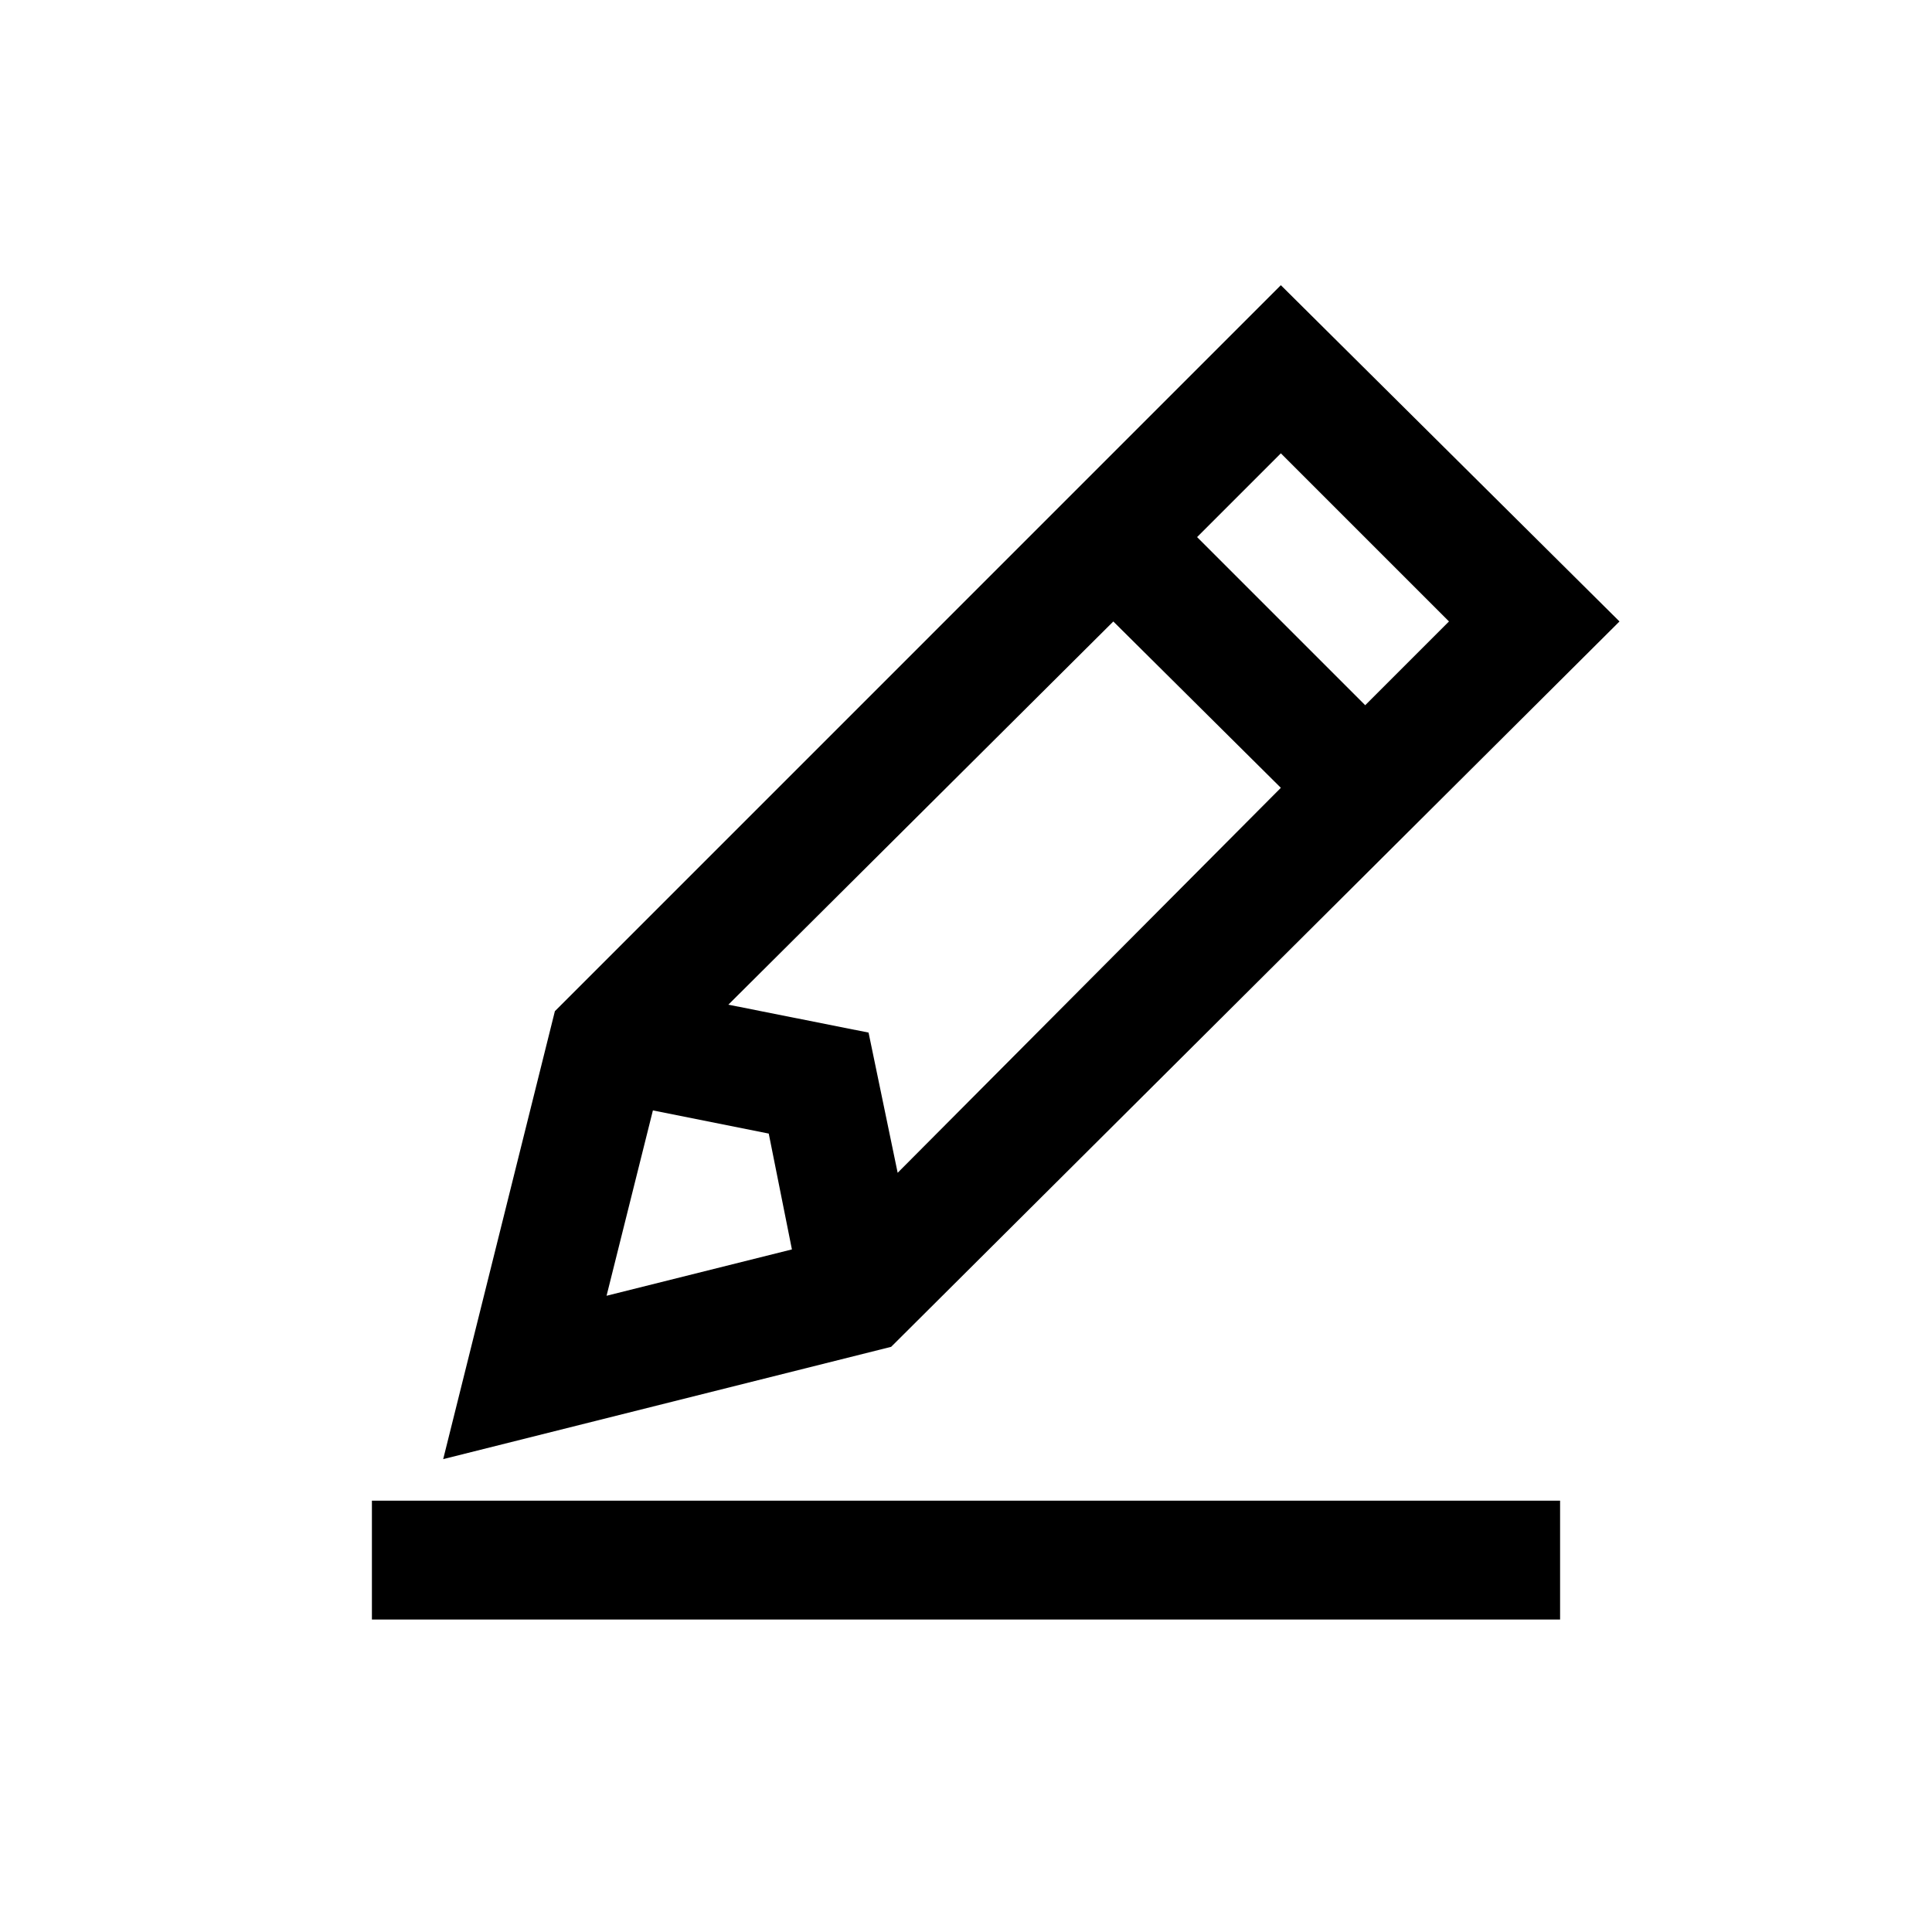
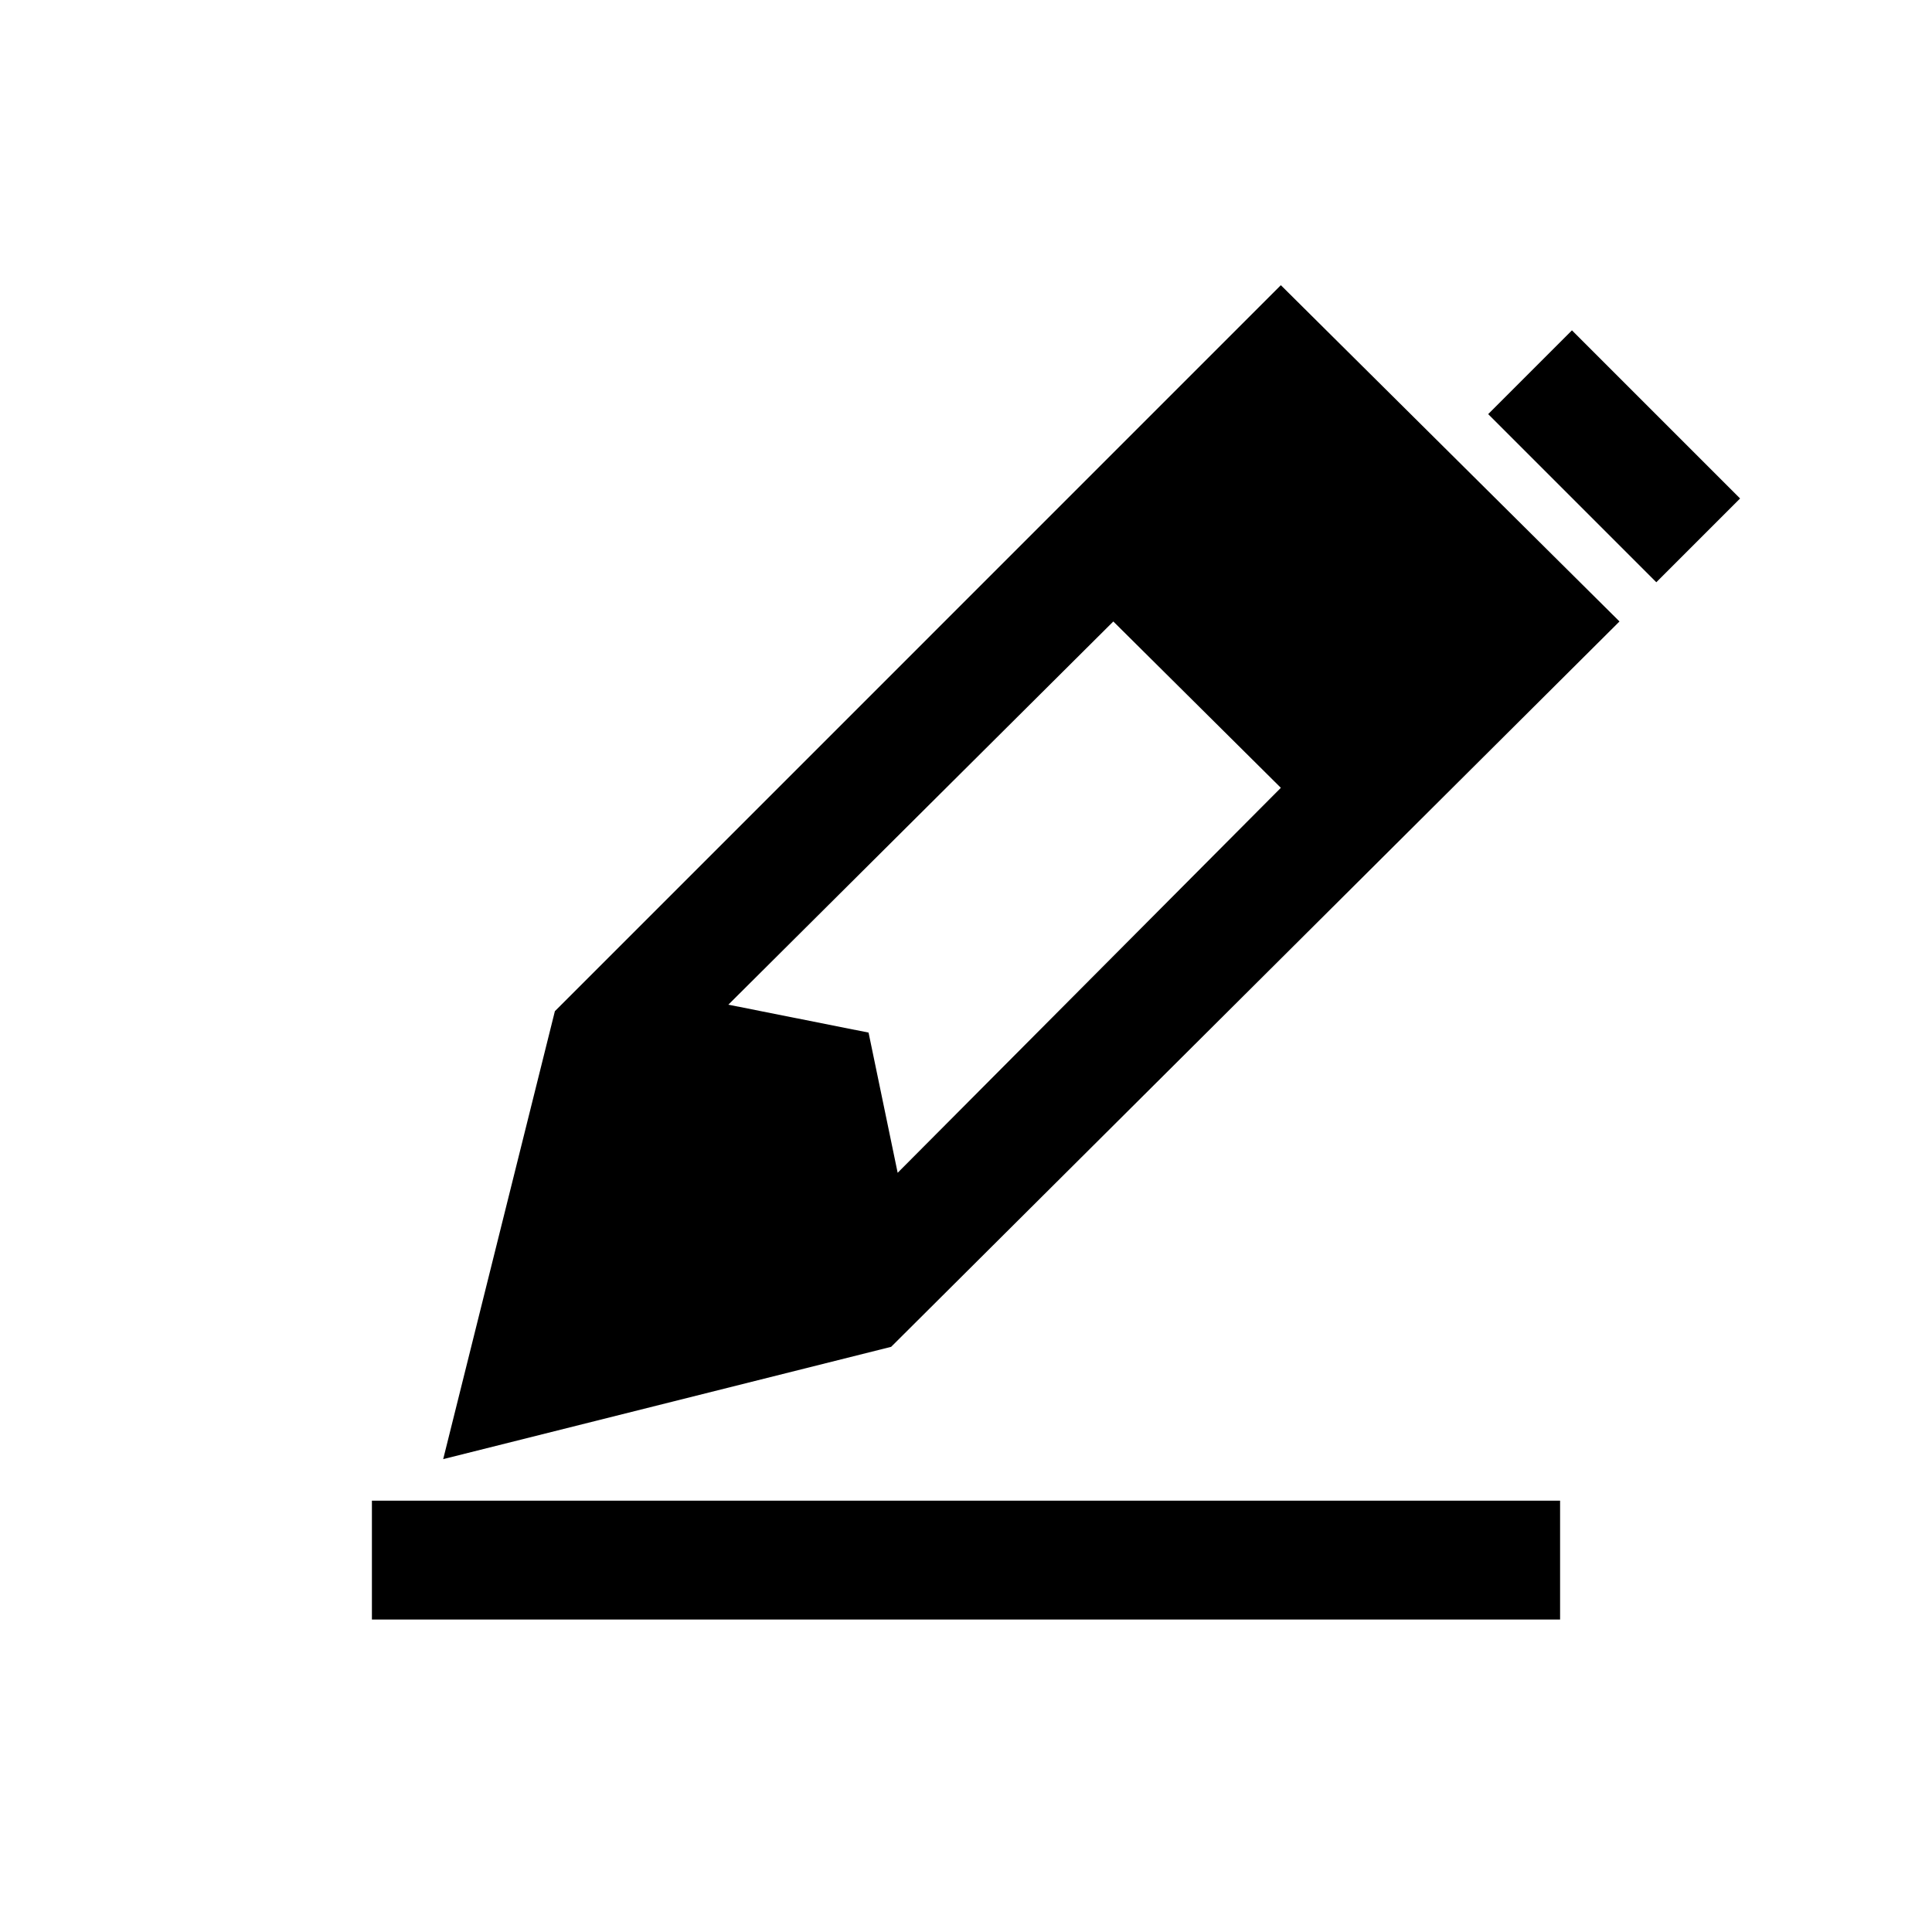
<svg xmlns="http://www.w3.org/2000/svg" fill="#000000" width="800px" height="800px" version="1.1" viewBox="144 144 512 512">
-   <path d="m242.56 541.7h314.88v31.488h-314.88zm240.88-322.12 89.742 89.113-193.02 192.23-118.71 29.758 29.598-118.71zm-101.55 235.22 101.55-102.02-44.398-44.082-102.02 101.55 37.156 7.398zm-77.145 32.59 49.121-12.281-6.141-30.699-30.699-6.141zm223.25-178.7-44.555-44.555-22.199 22.199 44.555 44.555z" />
+   <path d="m242.56 541.7h314.88v31.488h-314.88zm240.88-322.12 89.742 89.113-193.02 192.23-118.71 29.758 29.598-118.71zm-101.55 235.22 101.55-102.02-44.398-44.082-102.02 101.55 37.156 7.398zzm223.25-178.7-44.555-44.555-22.199 22.199 44.555 44.555z" />
</svg>